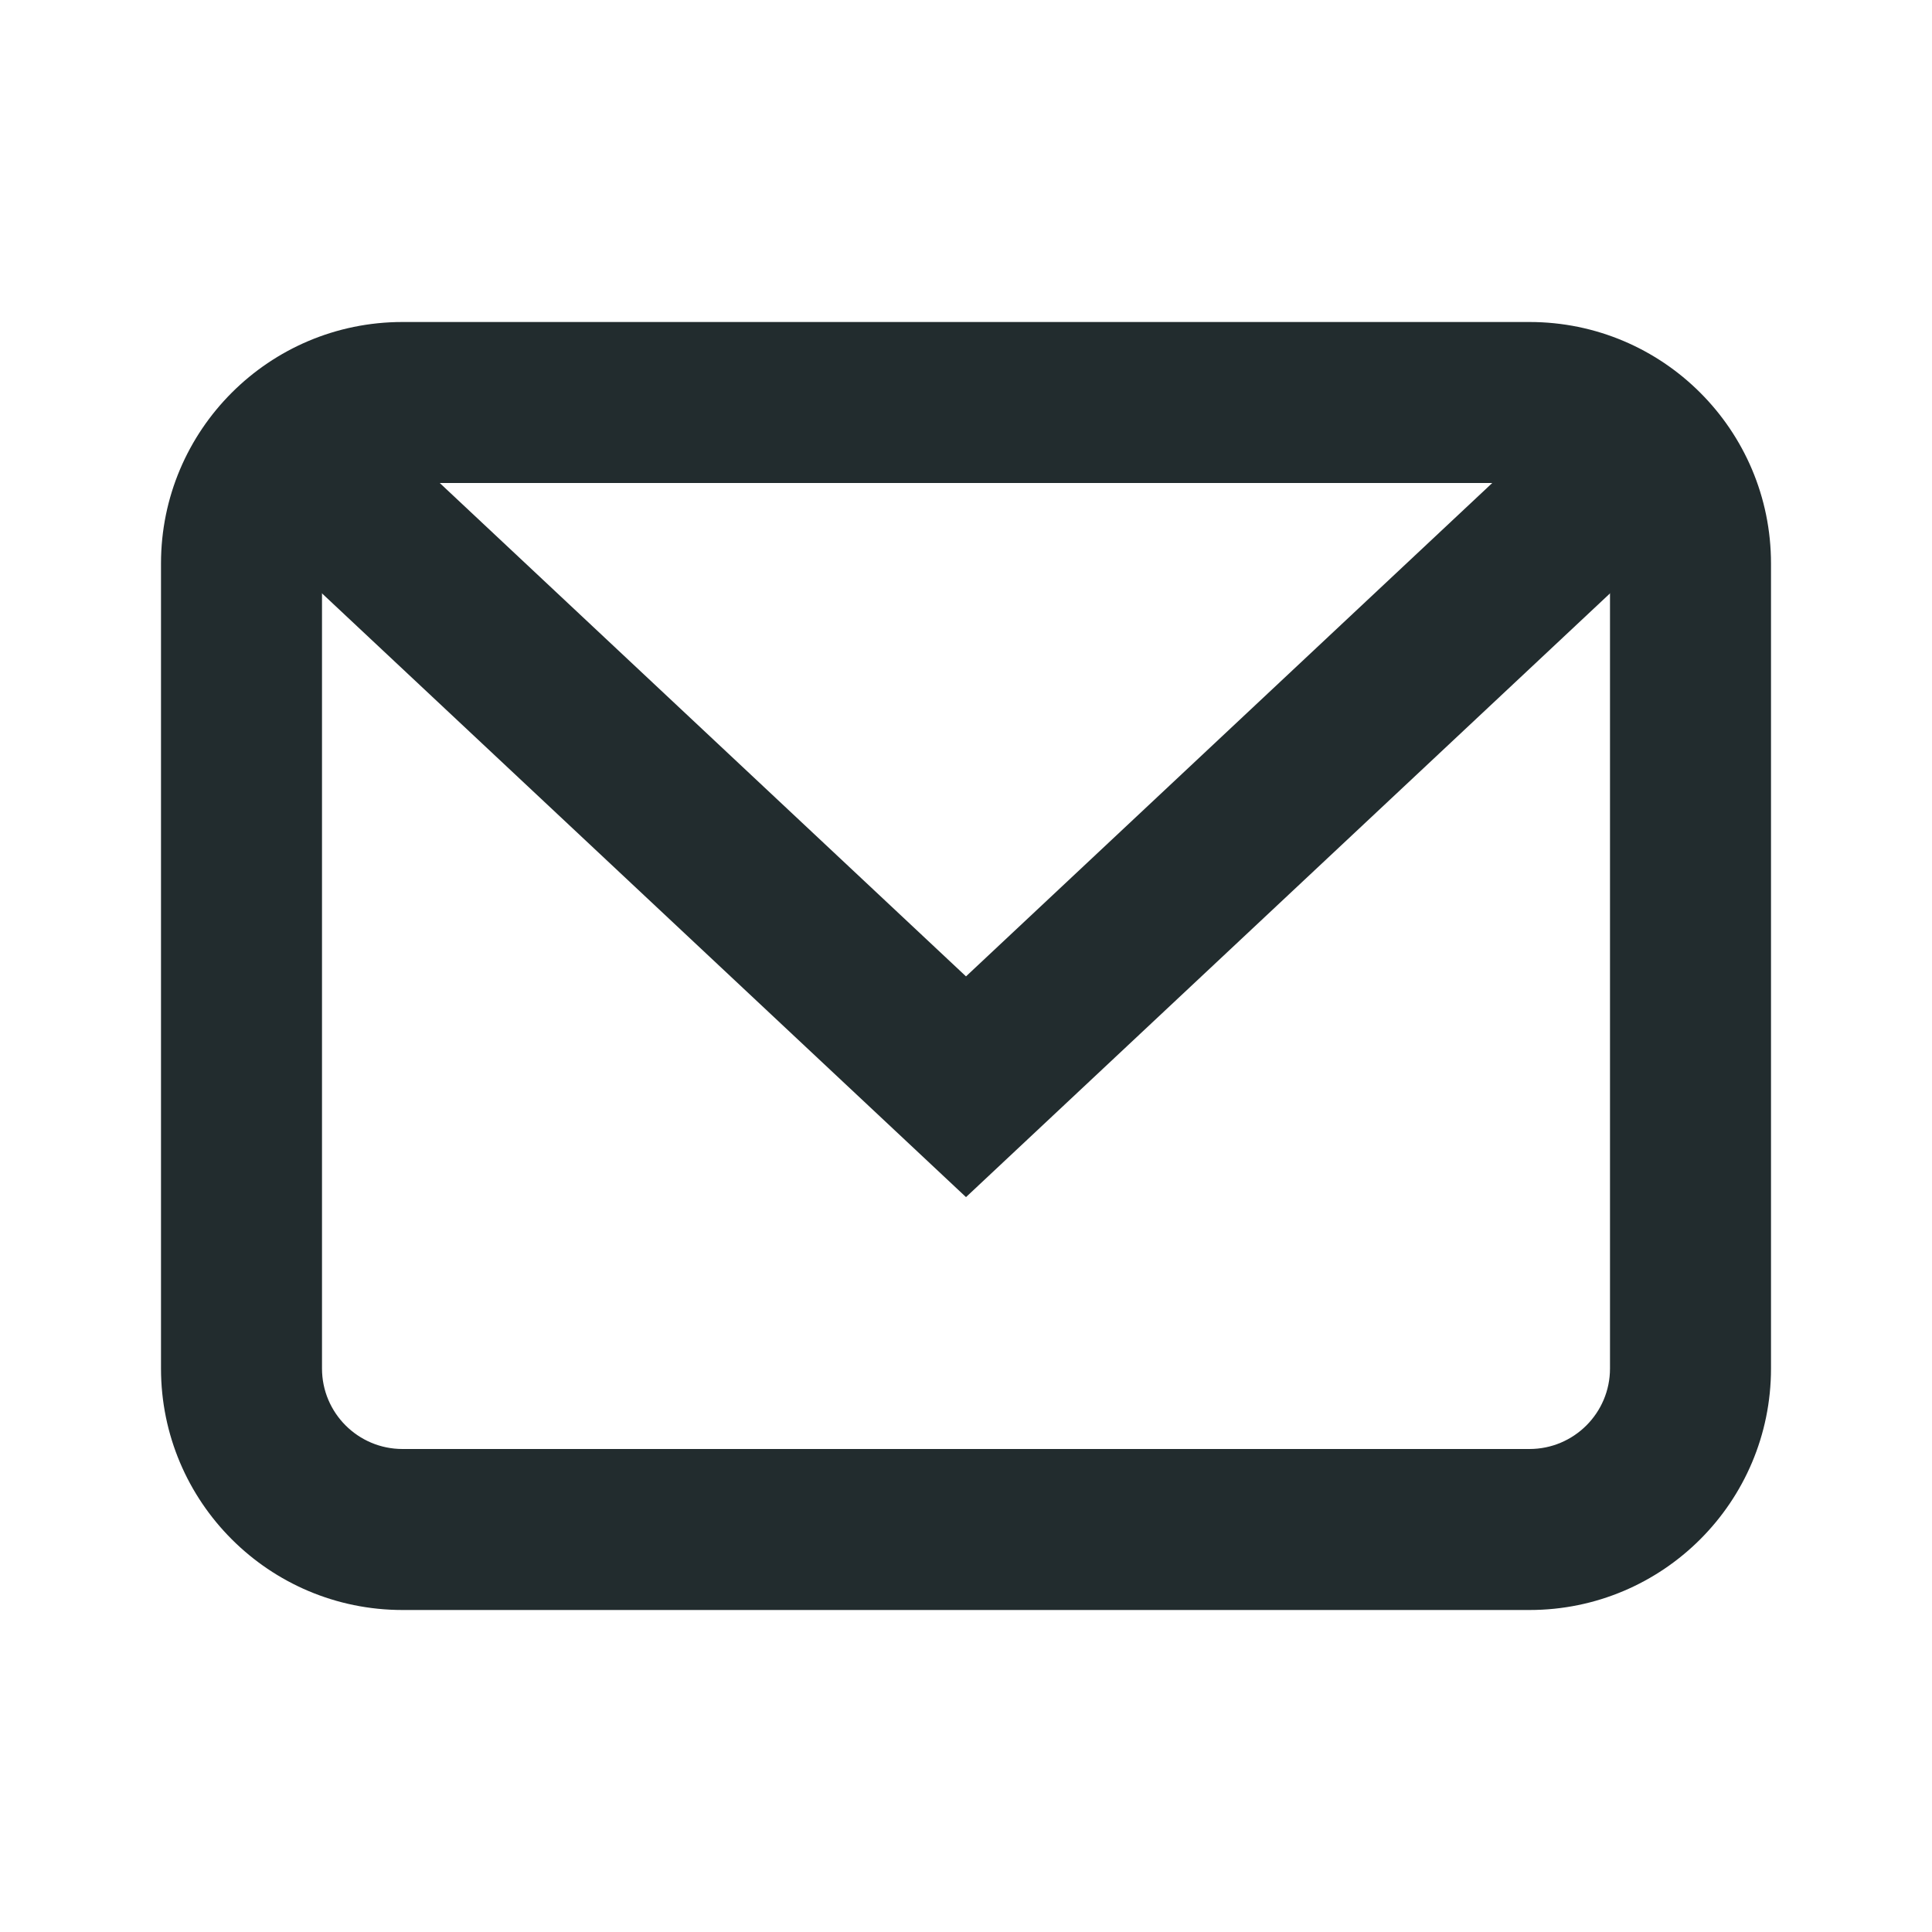
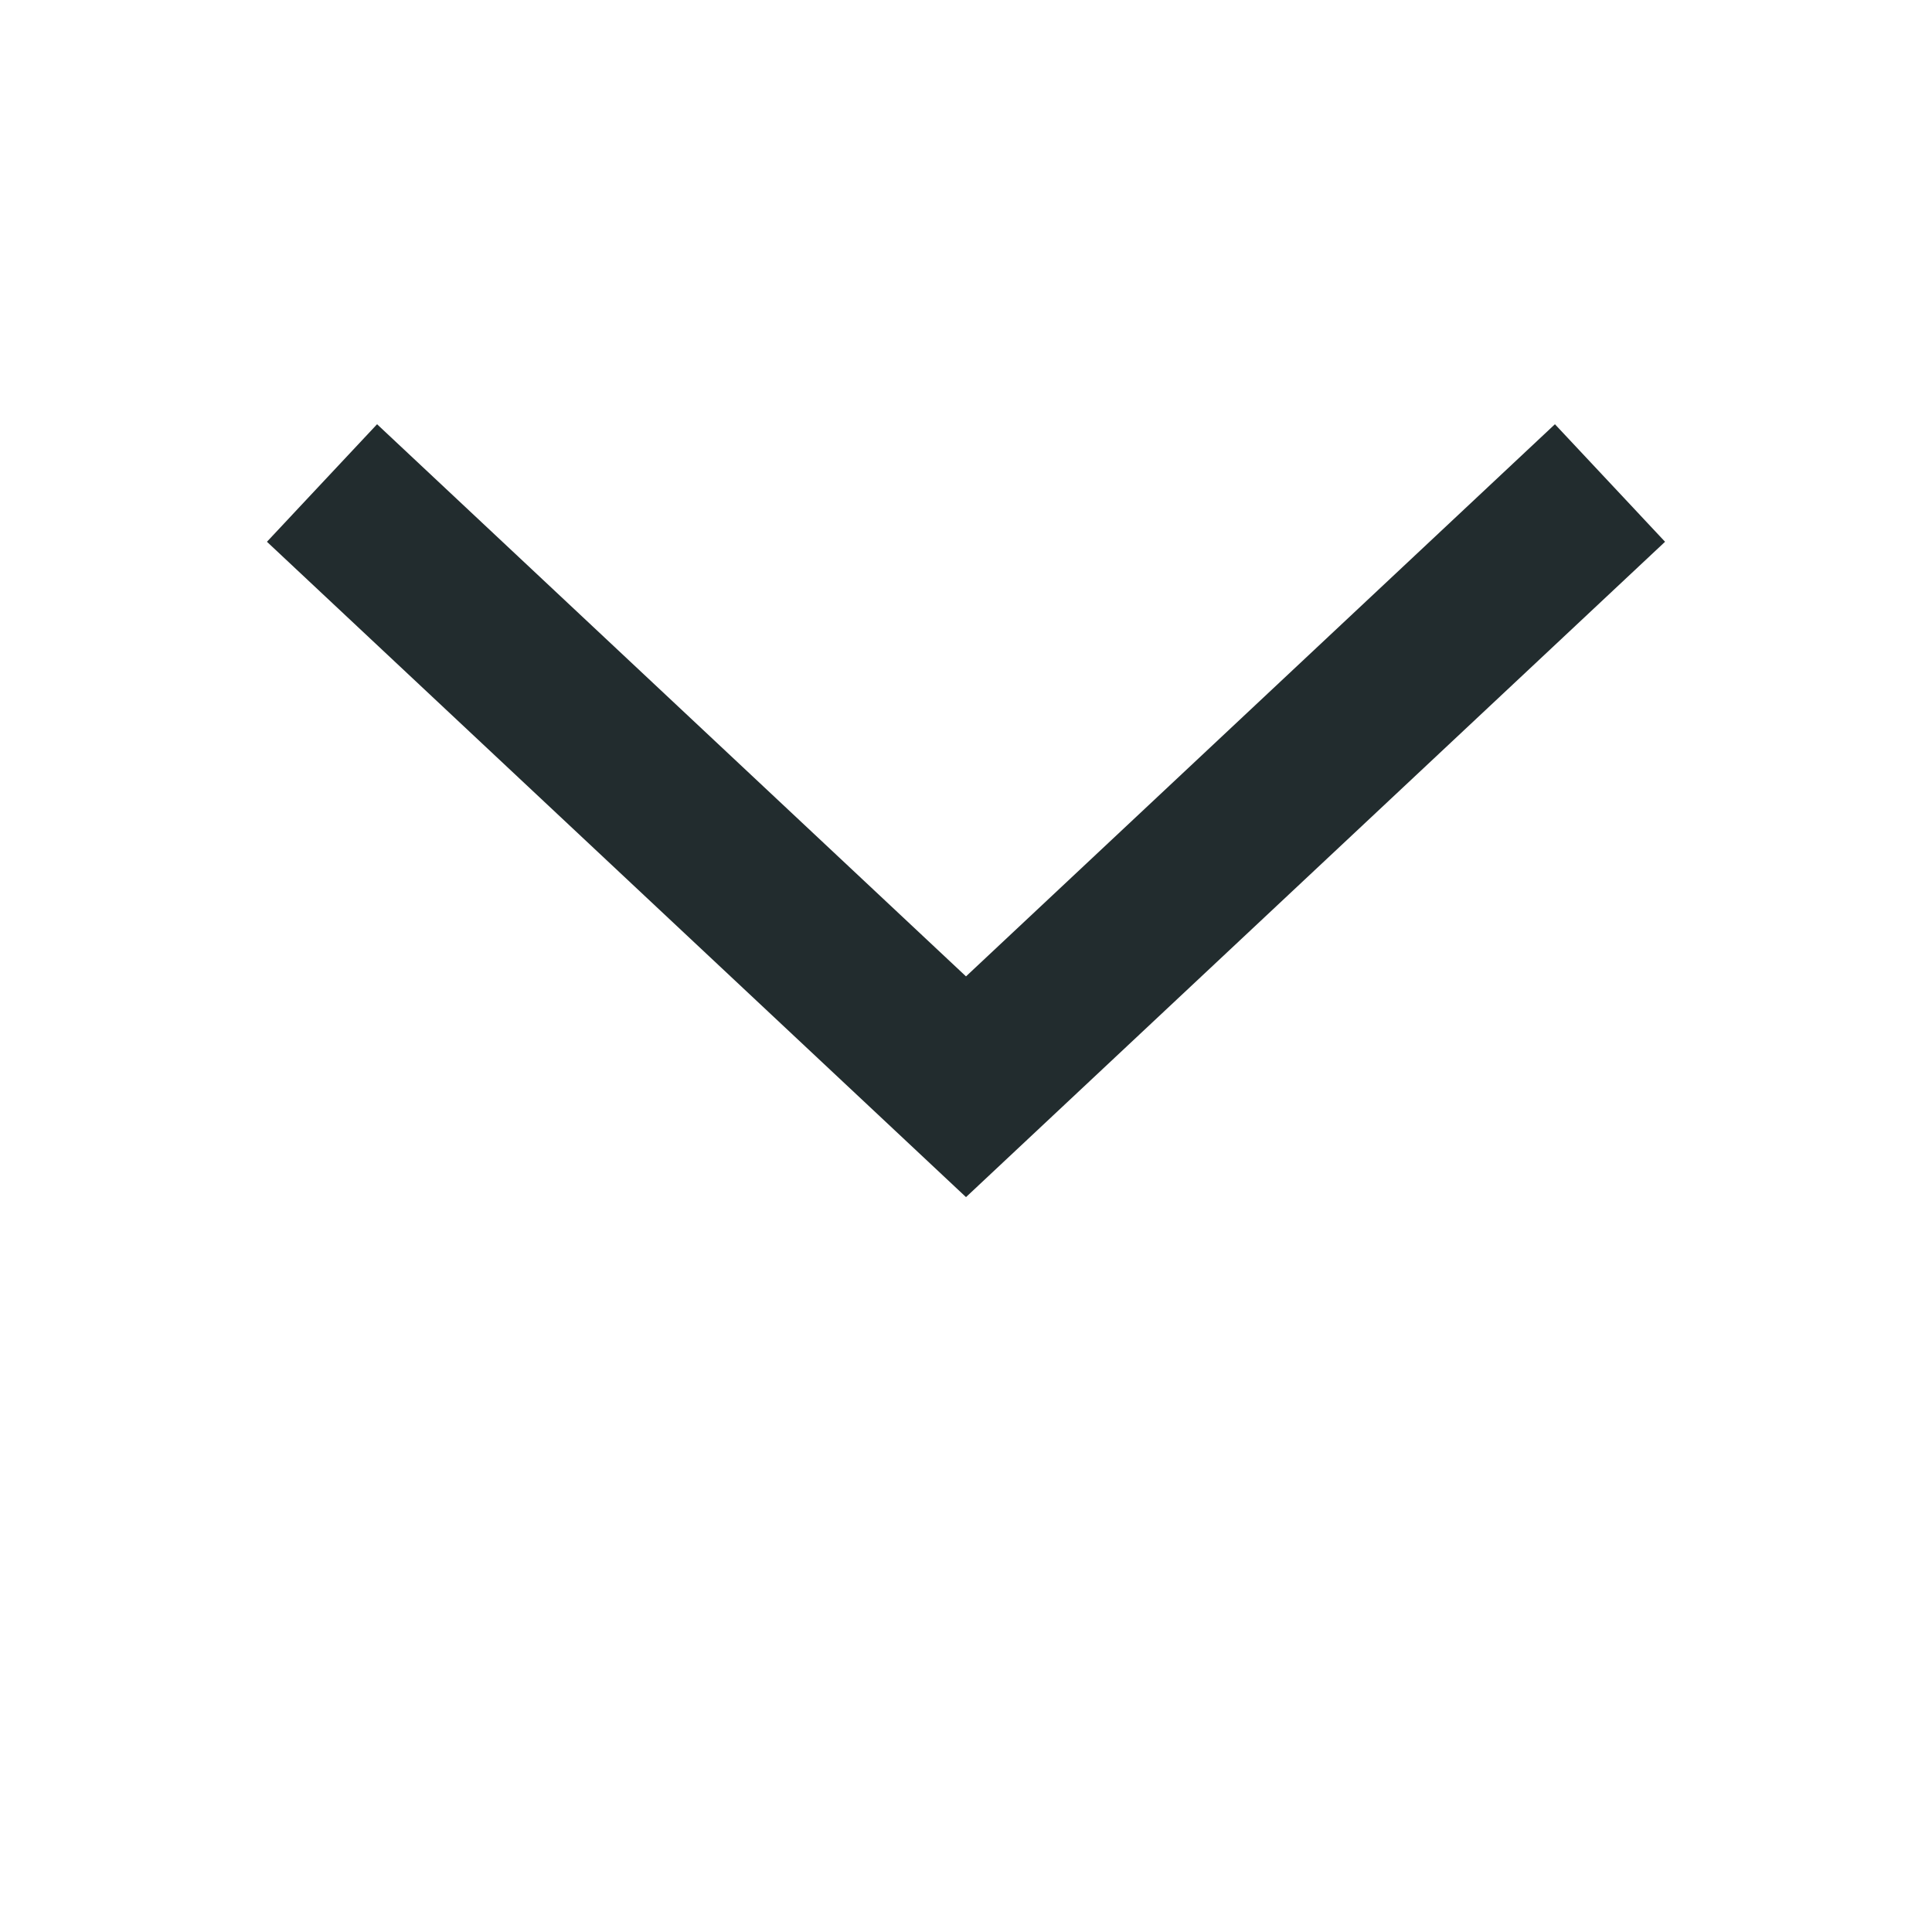
<svg xmlns="http://www.w3.org/2000/svg" width="24" height="24" viewBox="0 0 24 24" fill="none">
-   <path fill-rule="evenodd" clip-rule="evenodd" d="M19 6H5C4.448 6 4 6.448 4 7V17C4 17.552 4.448 18 5 18H19C19.552 18 20 17.552 20 17V7C20 6.448 19.552 6 19 6ZM5 4C3.343 4 2 5.343 2 7V17C2 18.657 3.343 20 5 20H19C20.657 20 22 18.657 22 17V7C22 5.343 20.657 4 19 4H5Z" fill="#222C2E" />
  <path fill-rule="evenodd" clip-rule="evenodd" d="M3.316 6.73L4.684 5.27L12 12.129L19.316 5.27L20.684 6.73L12 14.871L3.316 6.73Z" fill="#222C2E" />
</svg>